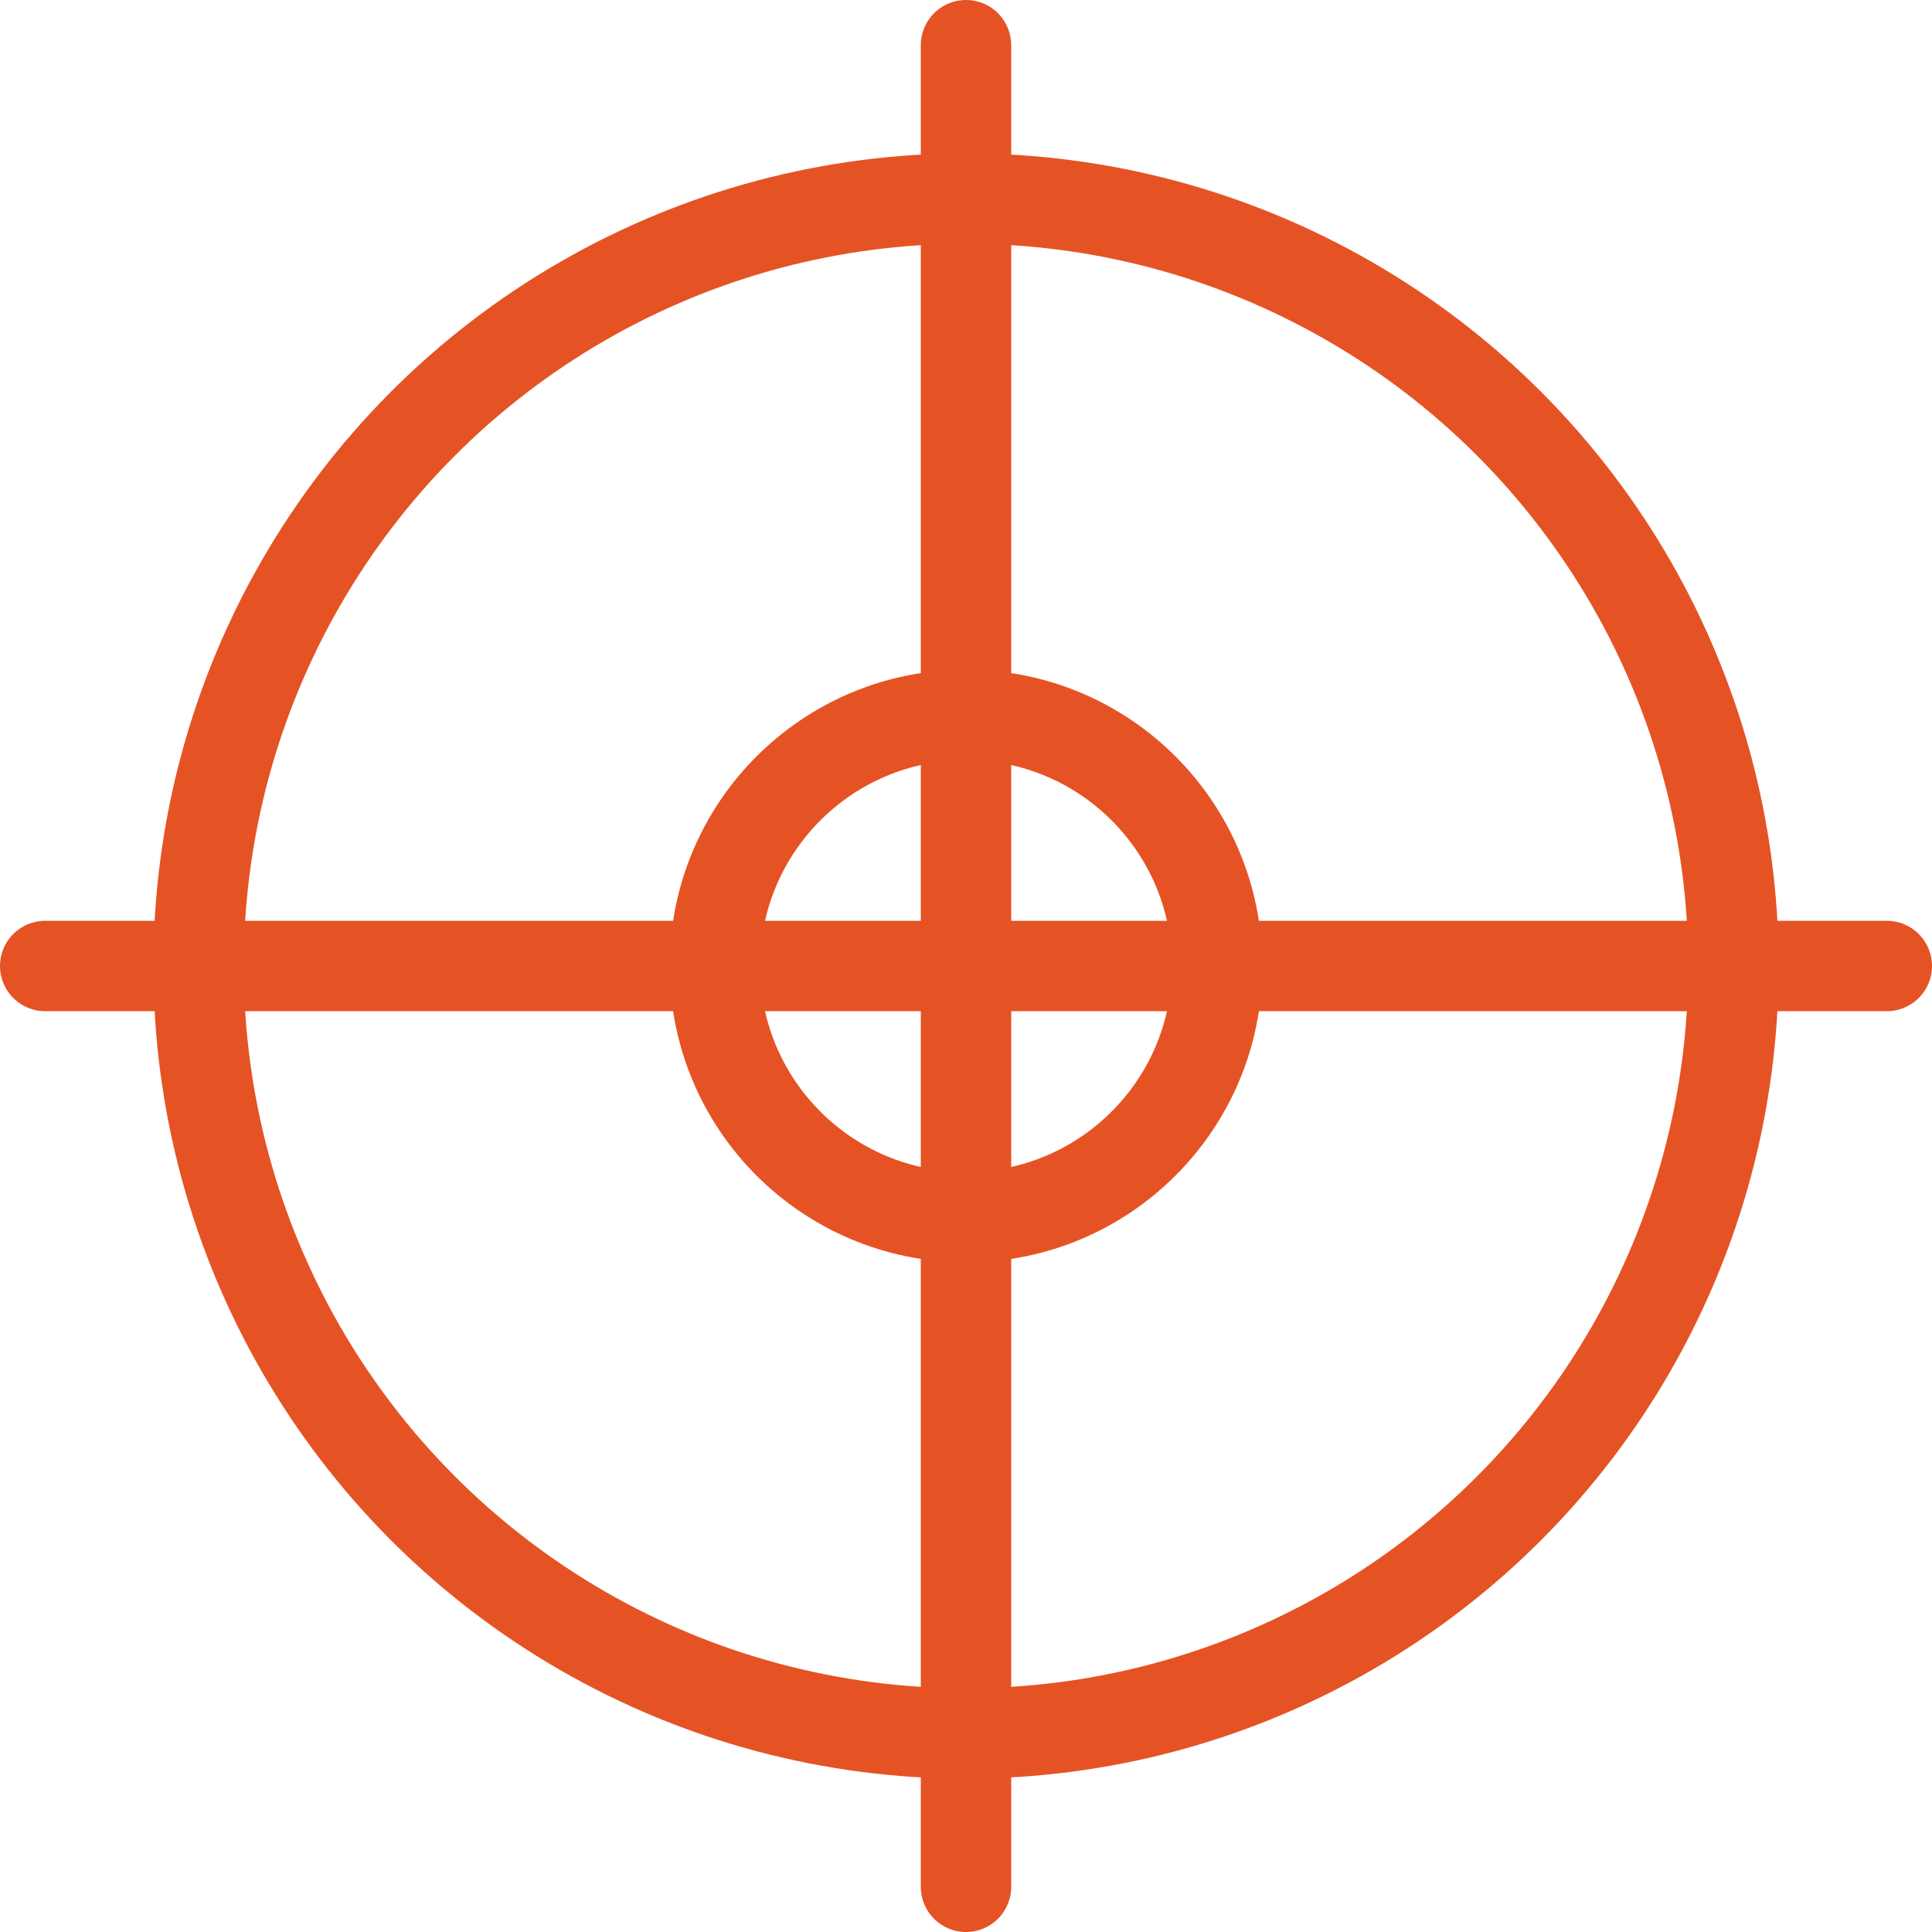
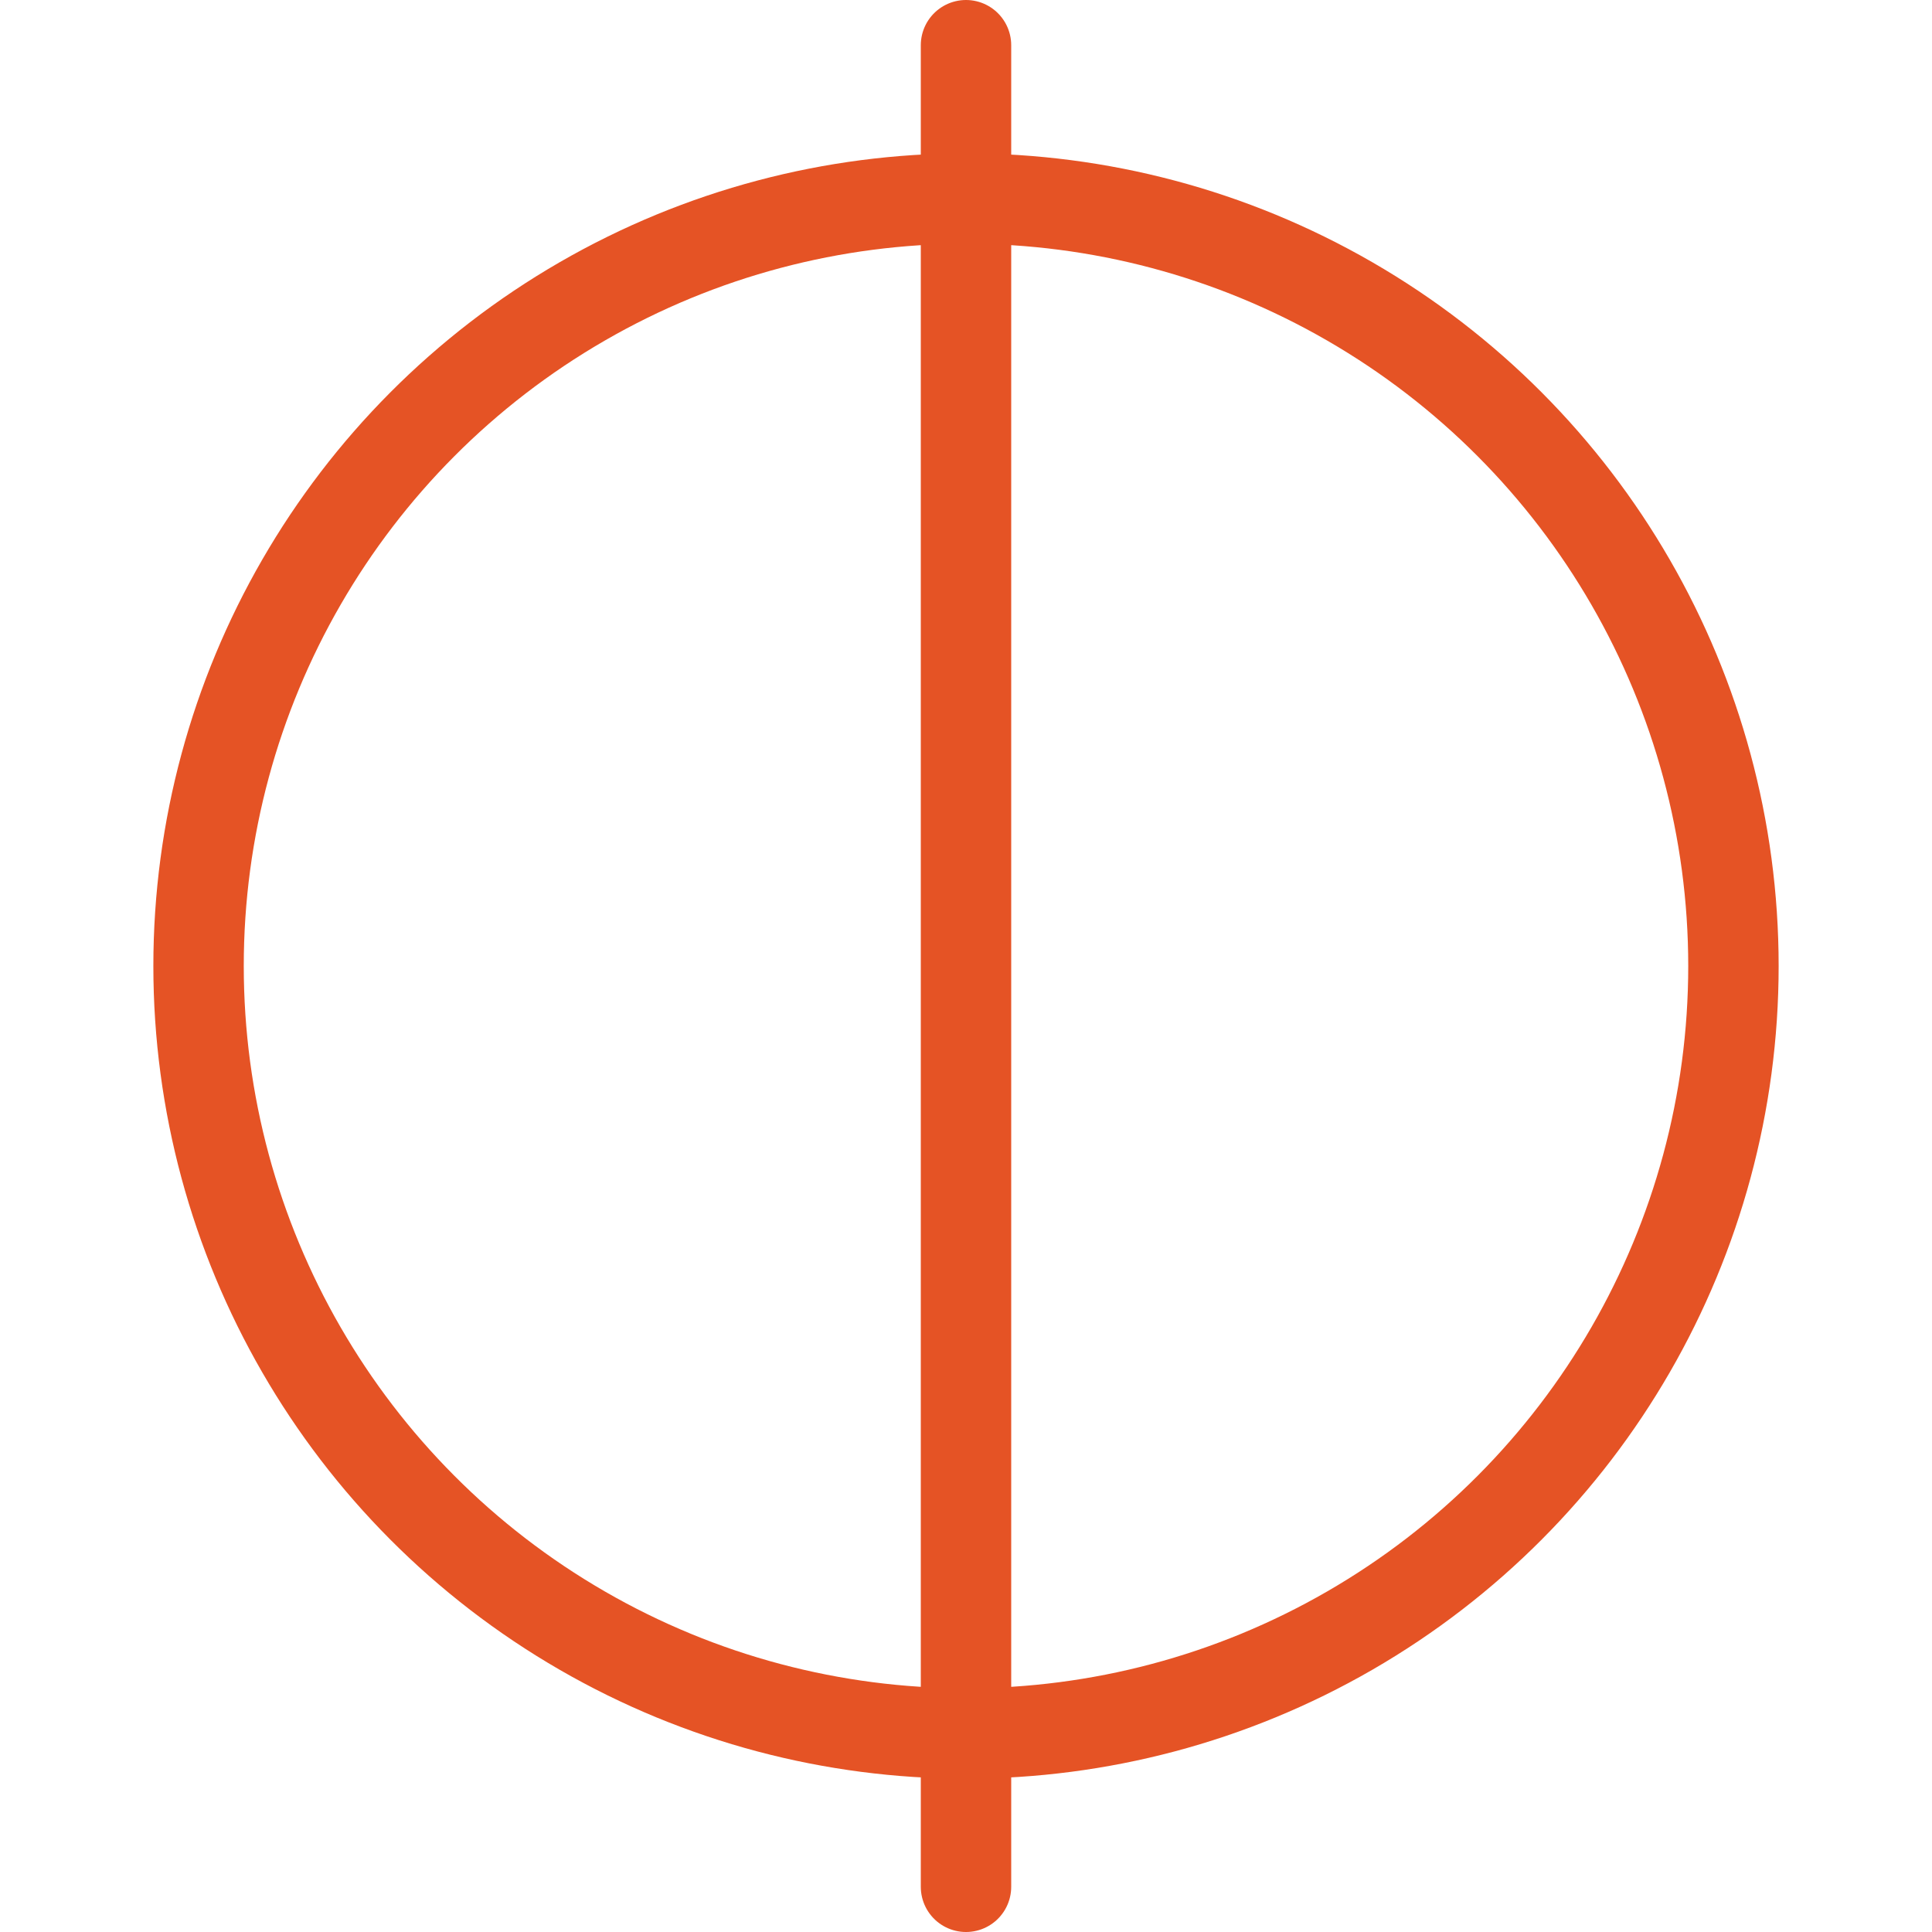
<svg xmlns="http://www.w3.org/2000/svg" viewBox="0 0 57.7 57.7">
  <defs>
    <style>.cls-1{fill:none;stroke:#e55325;stroke-linecap:round;stroke-linejoin:round;stroke-width:2.7px;}</style>
  </defs>
  <title>icon-7</title>
  <g id="Слой_2" data-name="Слой 2">
    <g id="Layer_1" data-name="Layer 1">
      <circle class="cls-1" cx="28.85" cy="28.85" r="22.92" />
-       <circle class="cls-1" cx="28.85" cy="28.85" r="7.5" />
      <line class="cls-1" x1="28.85" y1="1.35" x2="28.85" y2="56.35" />
-       <line class="cls-1" x1="1.35" y1="28.85" x2="56.35" y2="28.85" />
    </g>
  </g>
</svg>